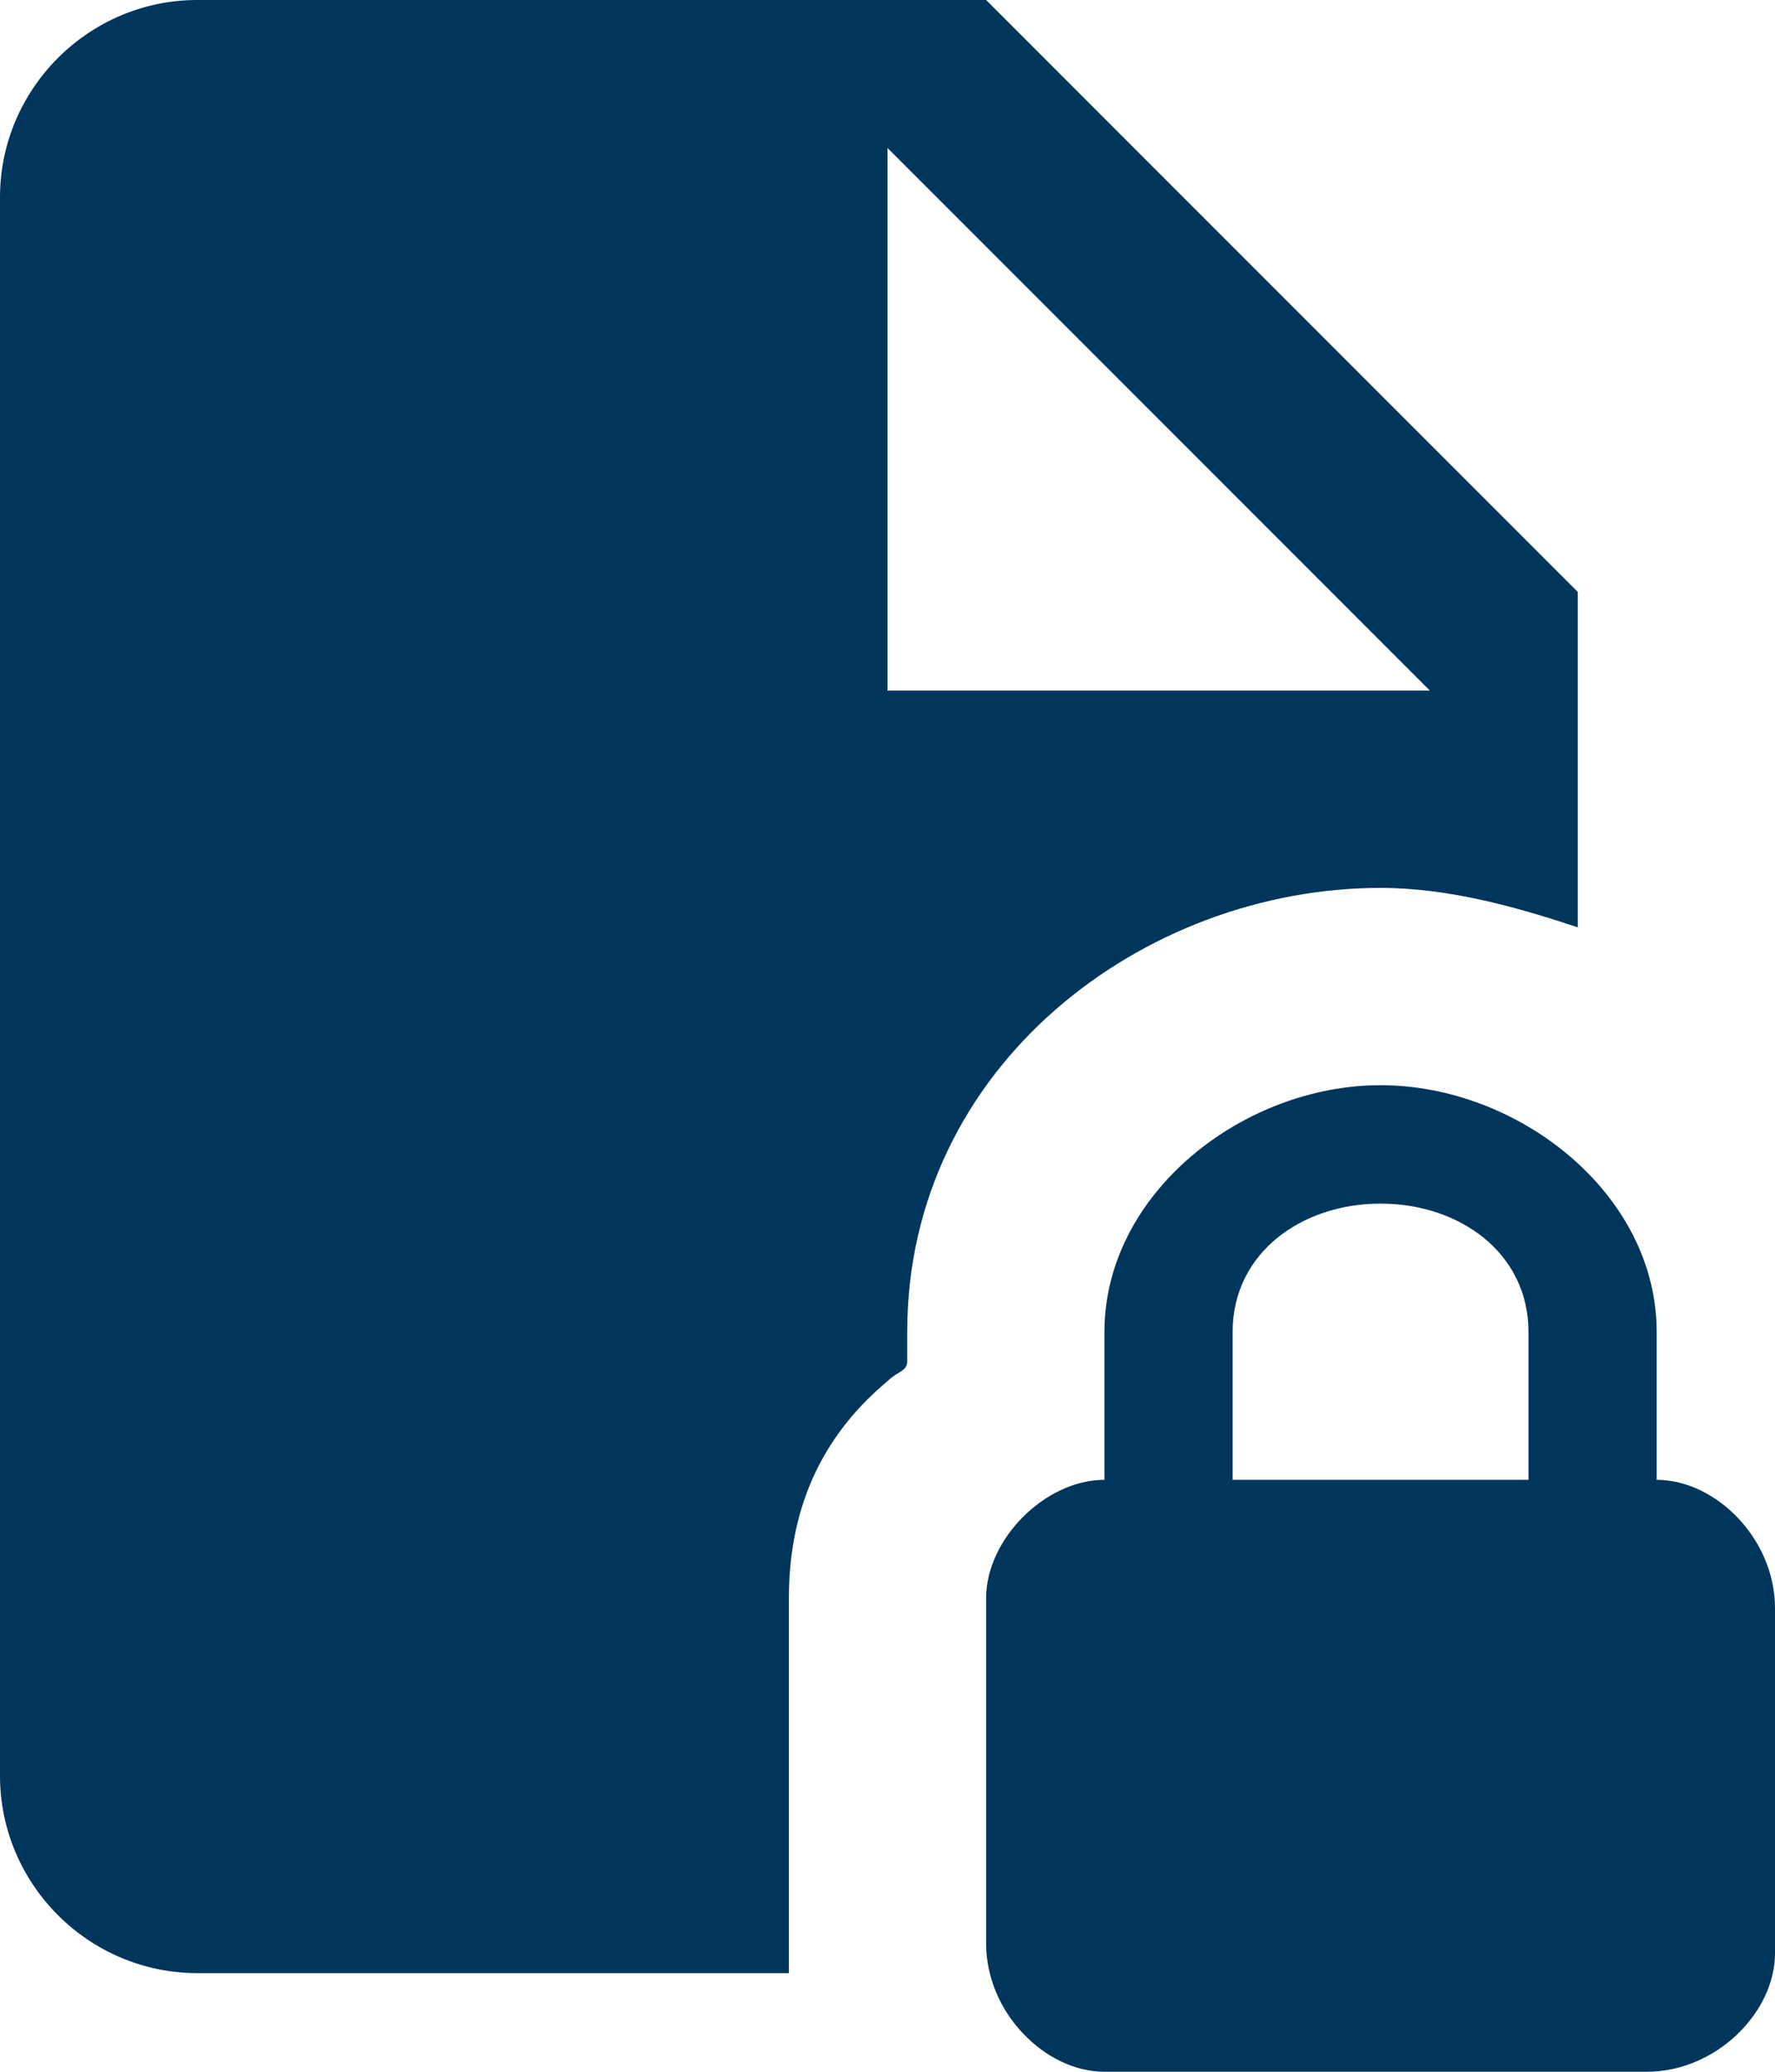
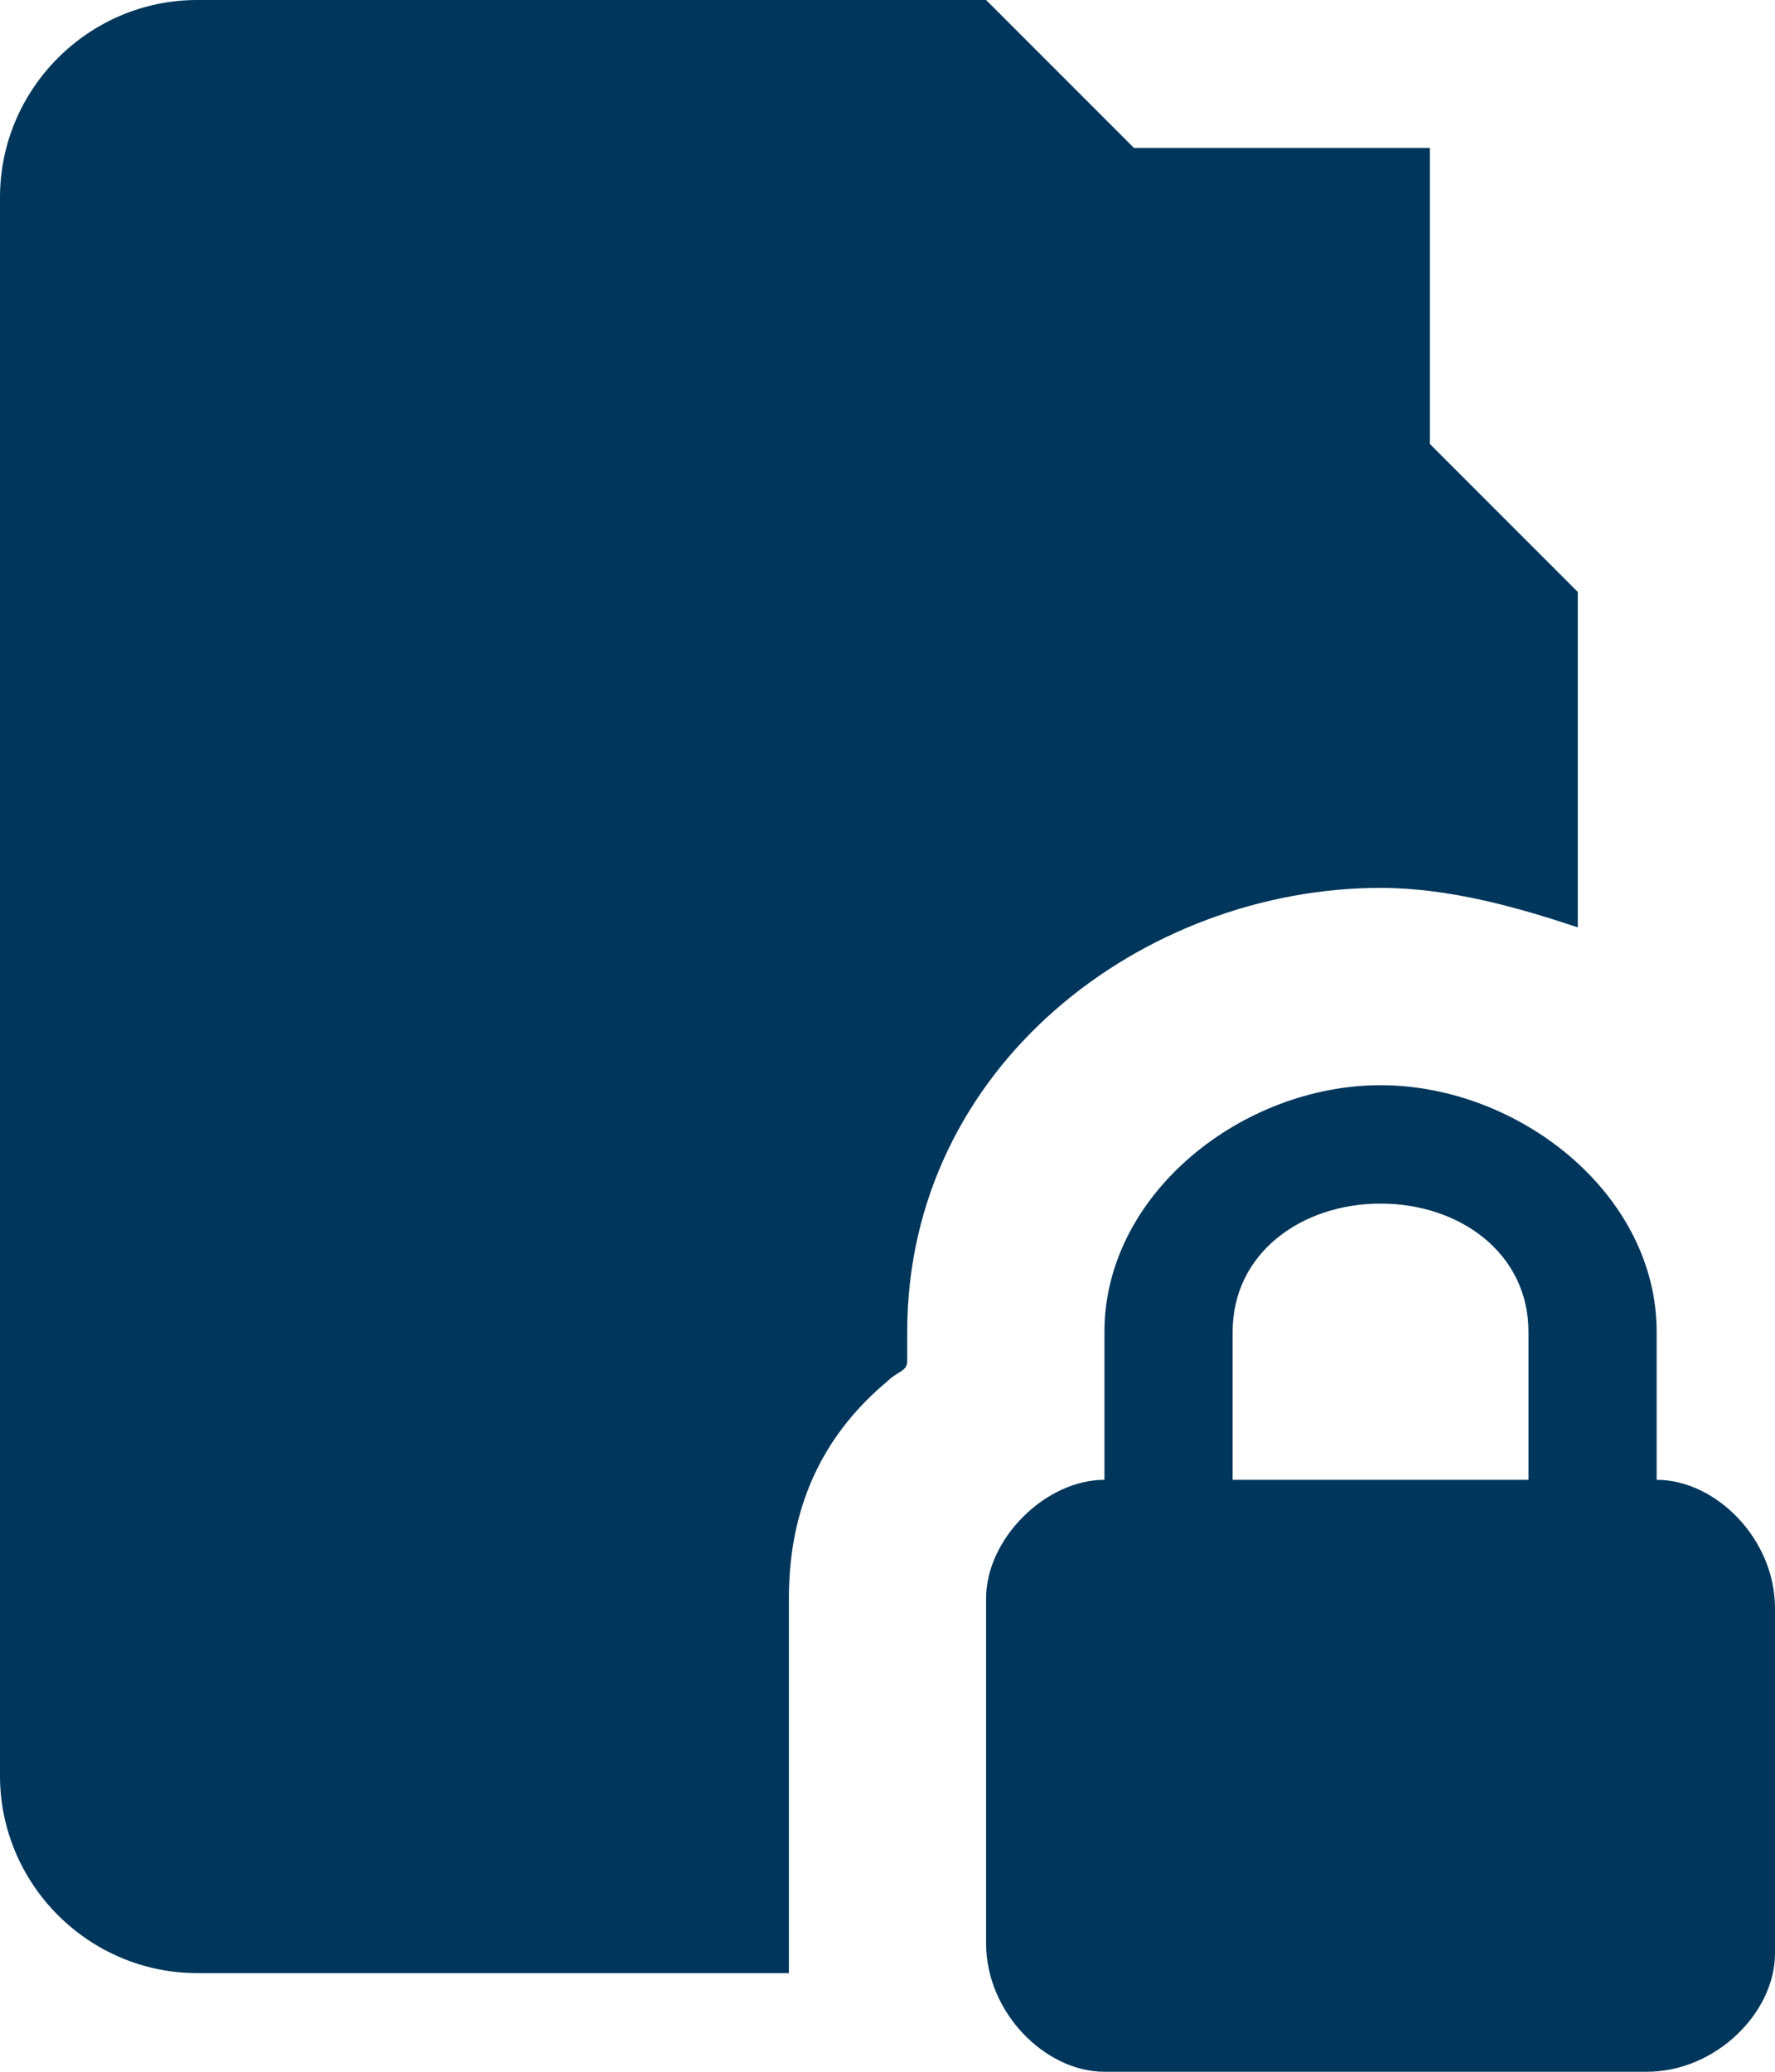
<svg xmlns="http://www.w3.org/2000/svg" width="18" height="21" viewBox="0 0 18 21" fill="none">
-   <path d="M14 11C12.6 11 11.2 12.1 11.2 13.5V15C10.6 15 10 15.6 10 16.2V19.7C10 20.4 10.6 21 11.2 21H16.7C17.4 21 18 20.4 18 19.8V16.3C18 15.6 17.4 15 16.8 15V13.5C16.8 12.1 15.4 11 14 11ZM14 12.2C14.8 12.2 15.5 12.7 15.5 13.5V15H12.5V13.5C12.5 12.7 13.2 12.2 14 12.2ZM2 0C0.9 0 0 0.9 0 2V18C0 19.1 0.9 20 2 20H8V16.2C8 15.2 8.4 14.5 9 14C9.1 13.9 9.2 13.9 9.2 13.8V13.5C9.2 10.8 11.6 9 14 9C14.7 9 15.4 9.2 16 9.4V6L10 0H2ZM9 1.5L14.5 7H9V1.5Z" fill="#00365C" />
+   <path d="M14 11C12.6 11 11.2 12.1 11.2 13.5V15C10.6 15 10 15.6 10 16.2V19.7C10 20.4 10.6 21 11.2 21H16.7C17.4 21 18 20.4 18 19.8V16.3C18 15.6 17.4 15 16.8 15V13.5C16.8 12.1 15.4 11 14 11ZM14 12.2C14.8 12.2 15.5 12.7 15.5 13.5V15H12.5V13.5C12.5 12.7 13.2 12.2 14 12.2ZM2 0C0.9 0 0 0.9 0 2V18C0 19.1 0.9 20 2 20H8V16.2C8 15.2 8.4 14.5 9 14C9.1 13.9 9.2 13.9 9.2 13.8V13.5C9.2 10.8 11.6 9 14 9C14.7 9 15.4 9.2 16 9.4V6L10 0H2ZM9 1.5L14.5 7V1.5Z" fill="#00365C" />
</svg>